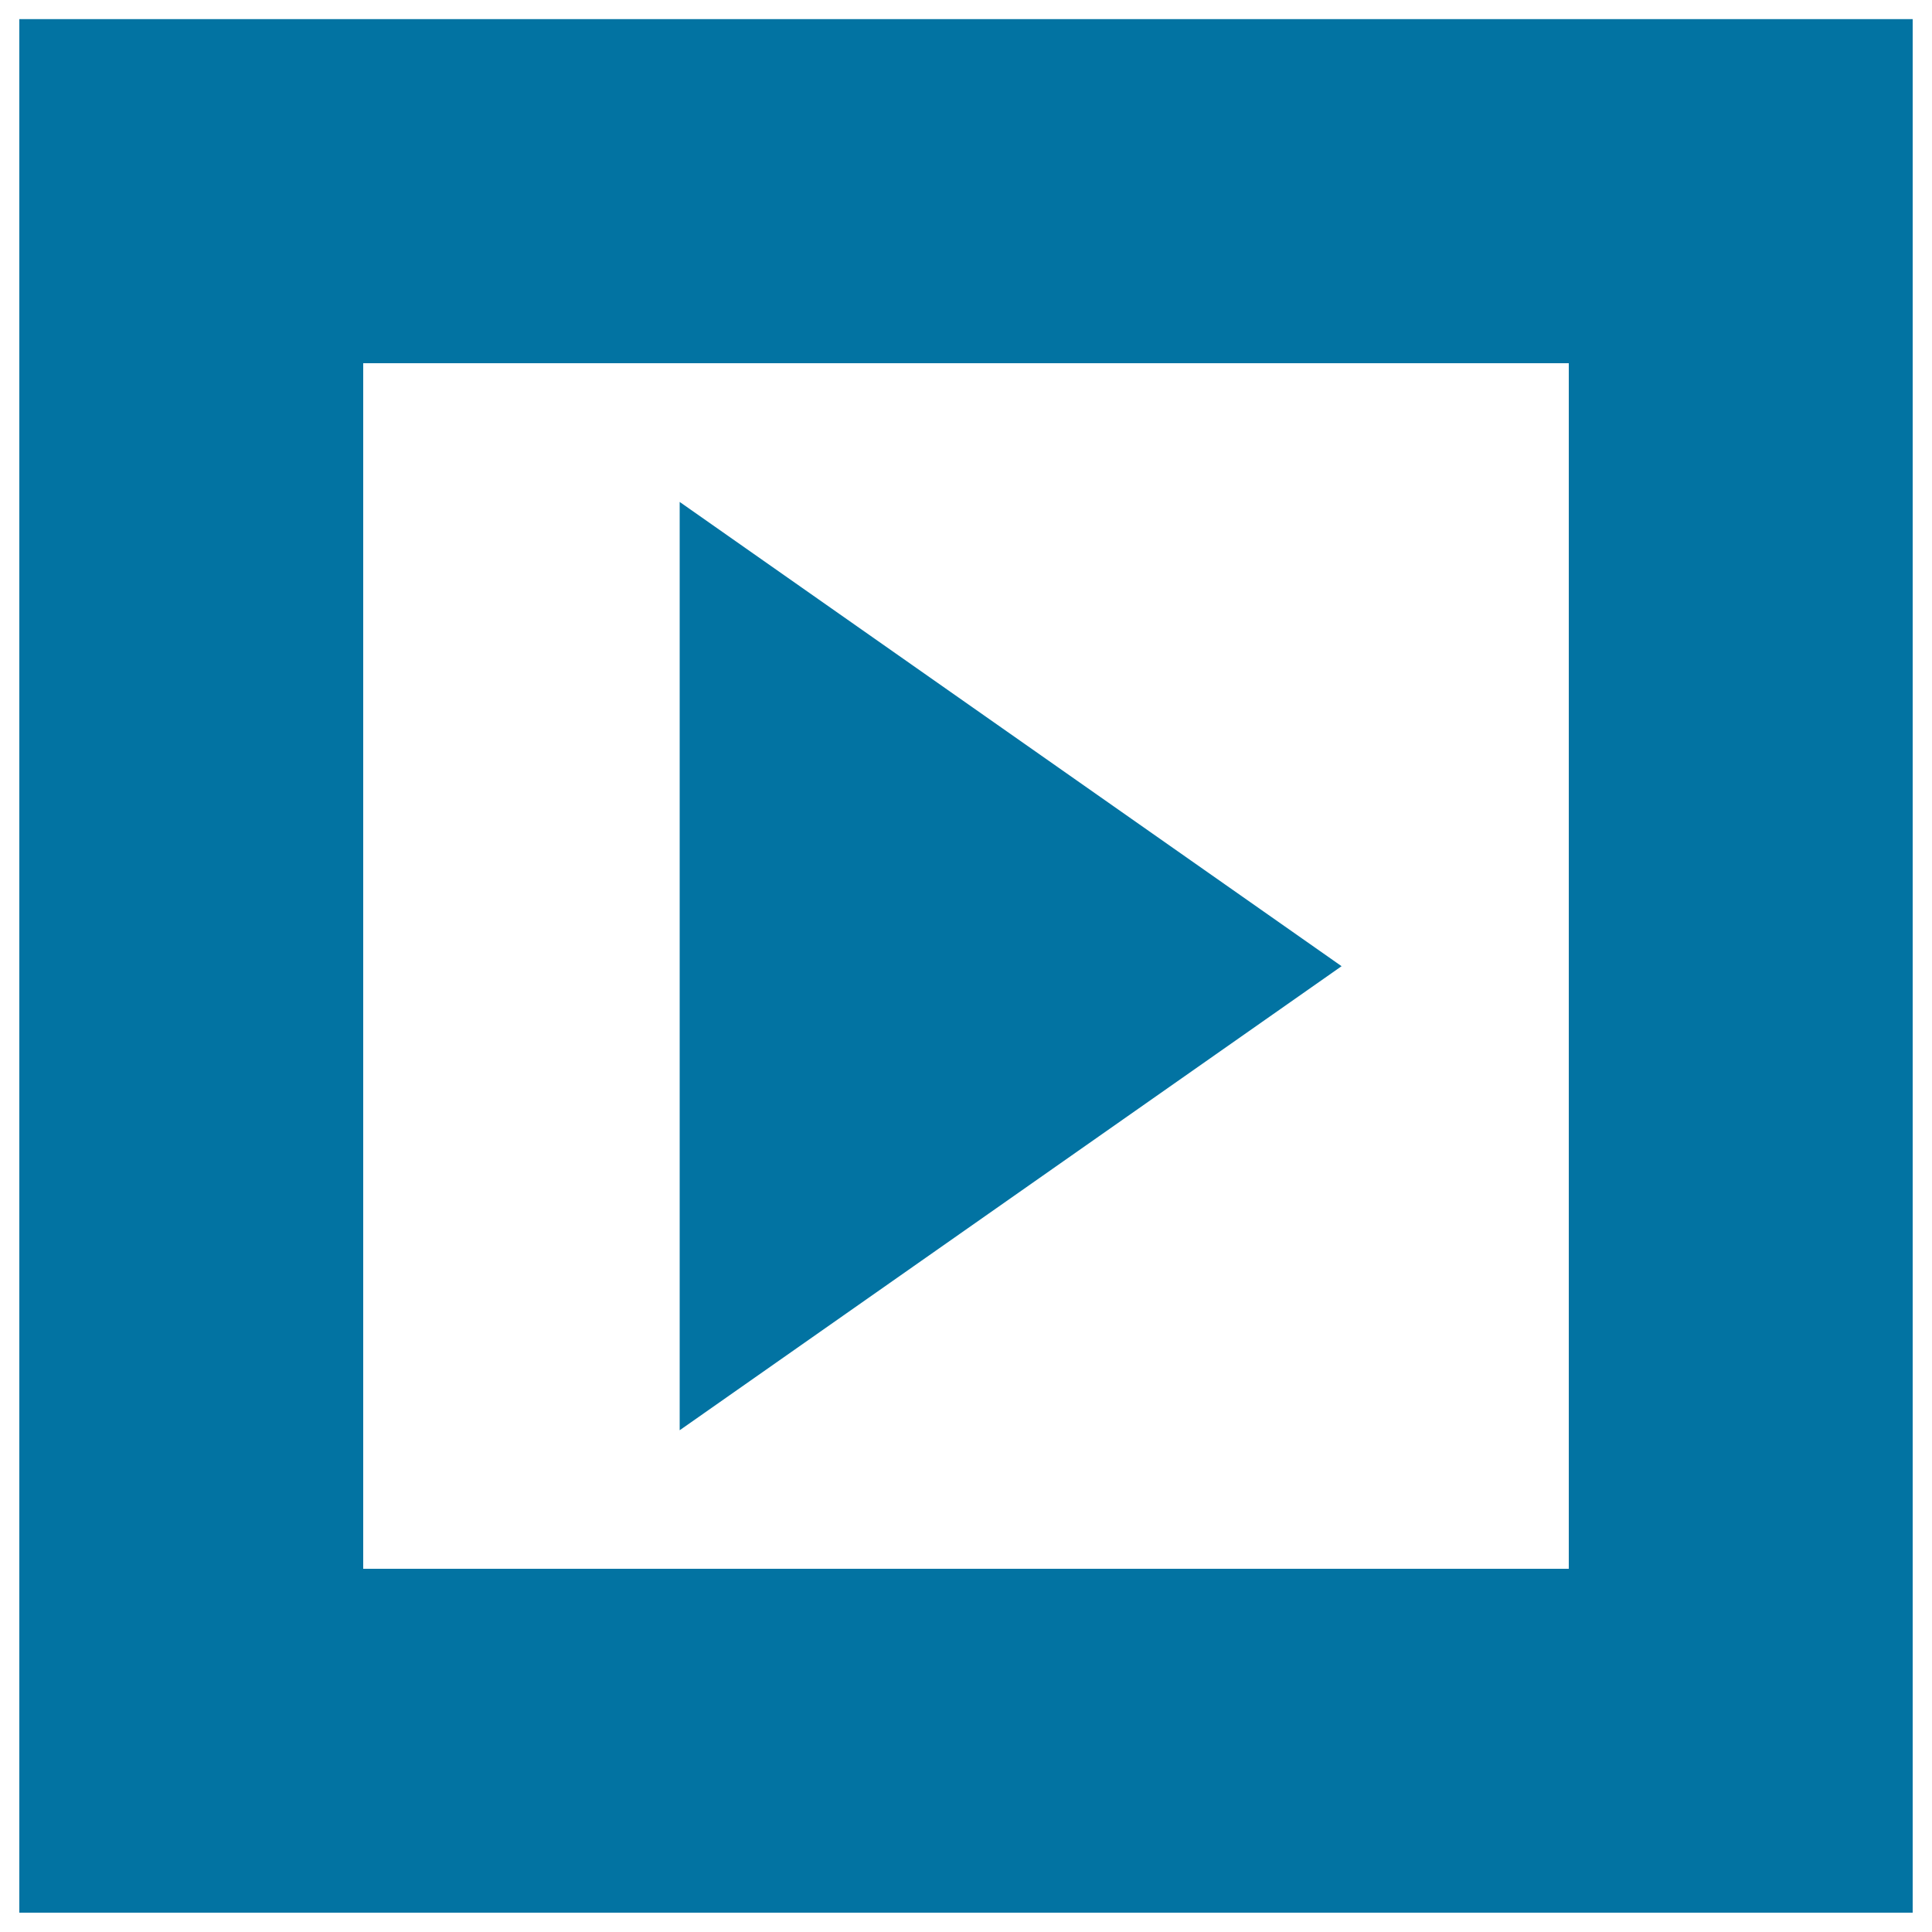
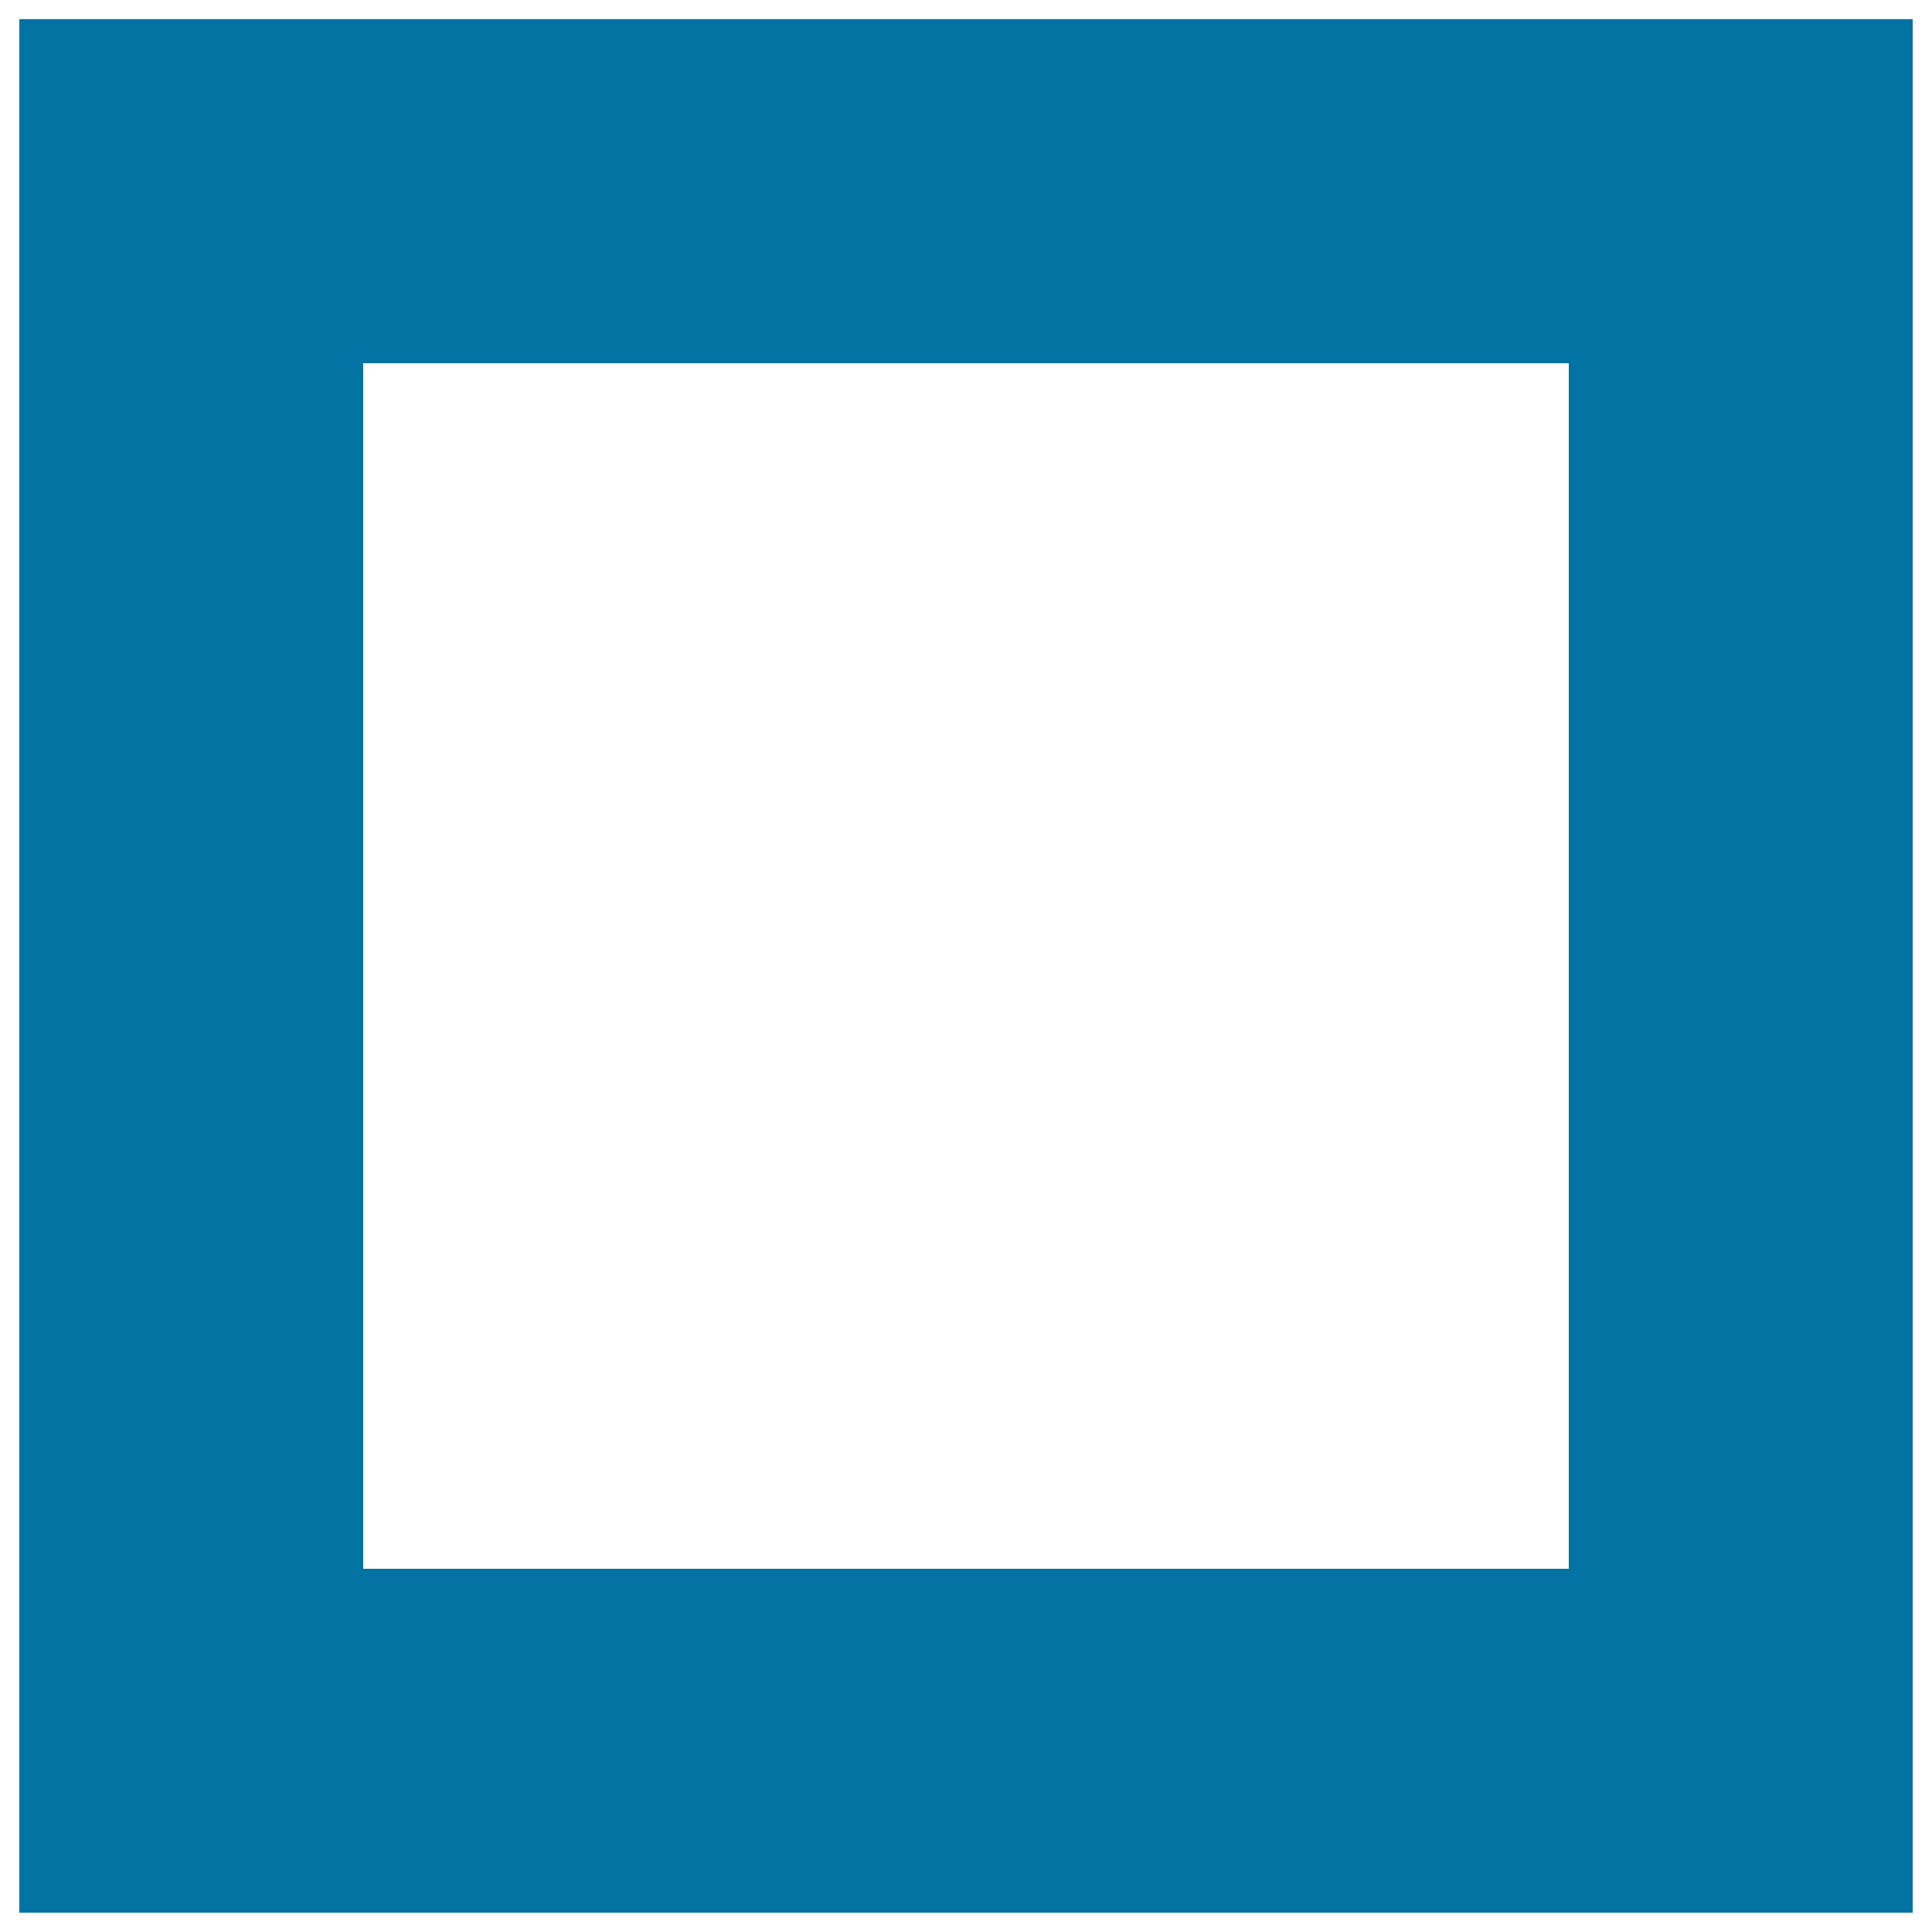
<svg xmlns="http://www.w3.org/2000/svg" viewBox="0 0 1000 1000" style="fill:#0273a2">
  <title>Player Play Button Square SVG icon</title>
  <g>
    <g>
-       <path d="M10,9.9v980.1h980V9.9H10z M812.1,812H188V188H812v624H812.1z" />
-       <polygon points="351.8,259.8 351.8,740.3 694.4,500.1 " />
+       <path d="M10,9.9v980.1h980V9.9H10z M812.1,812H188V188H812v624z" />
    </g>
  </g>
</svg>